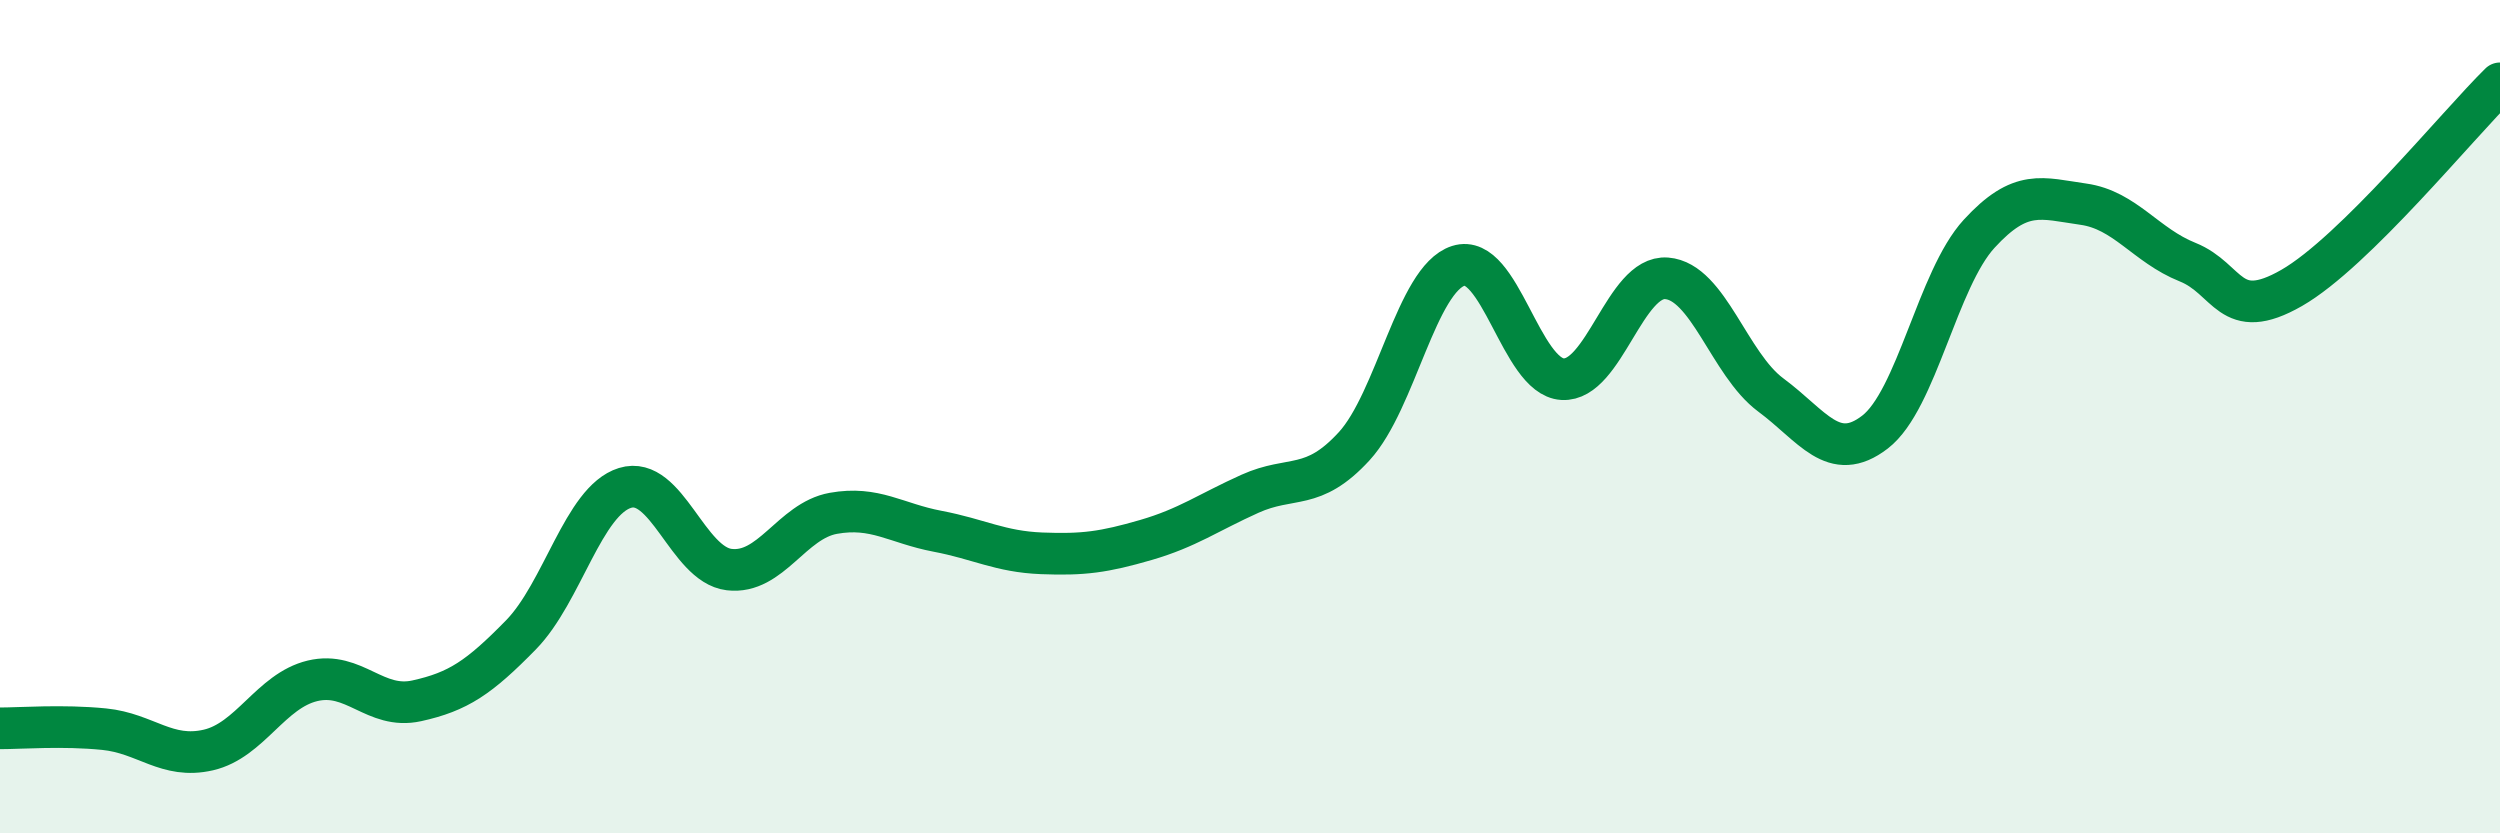
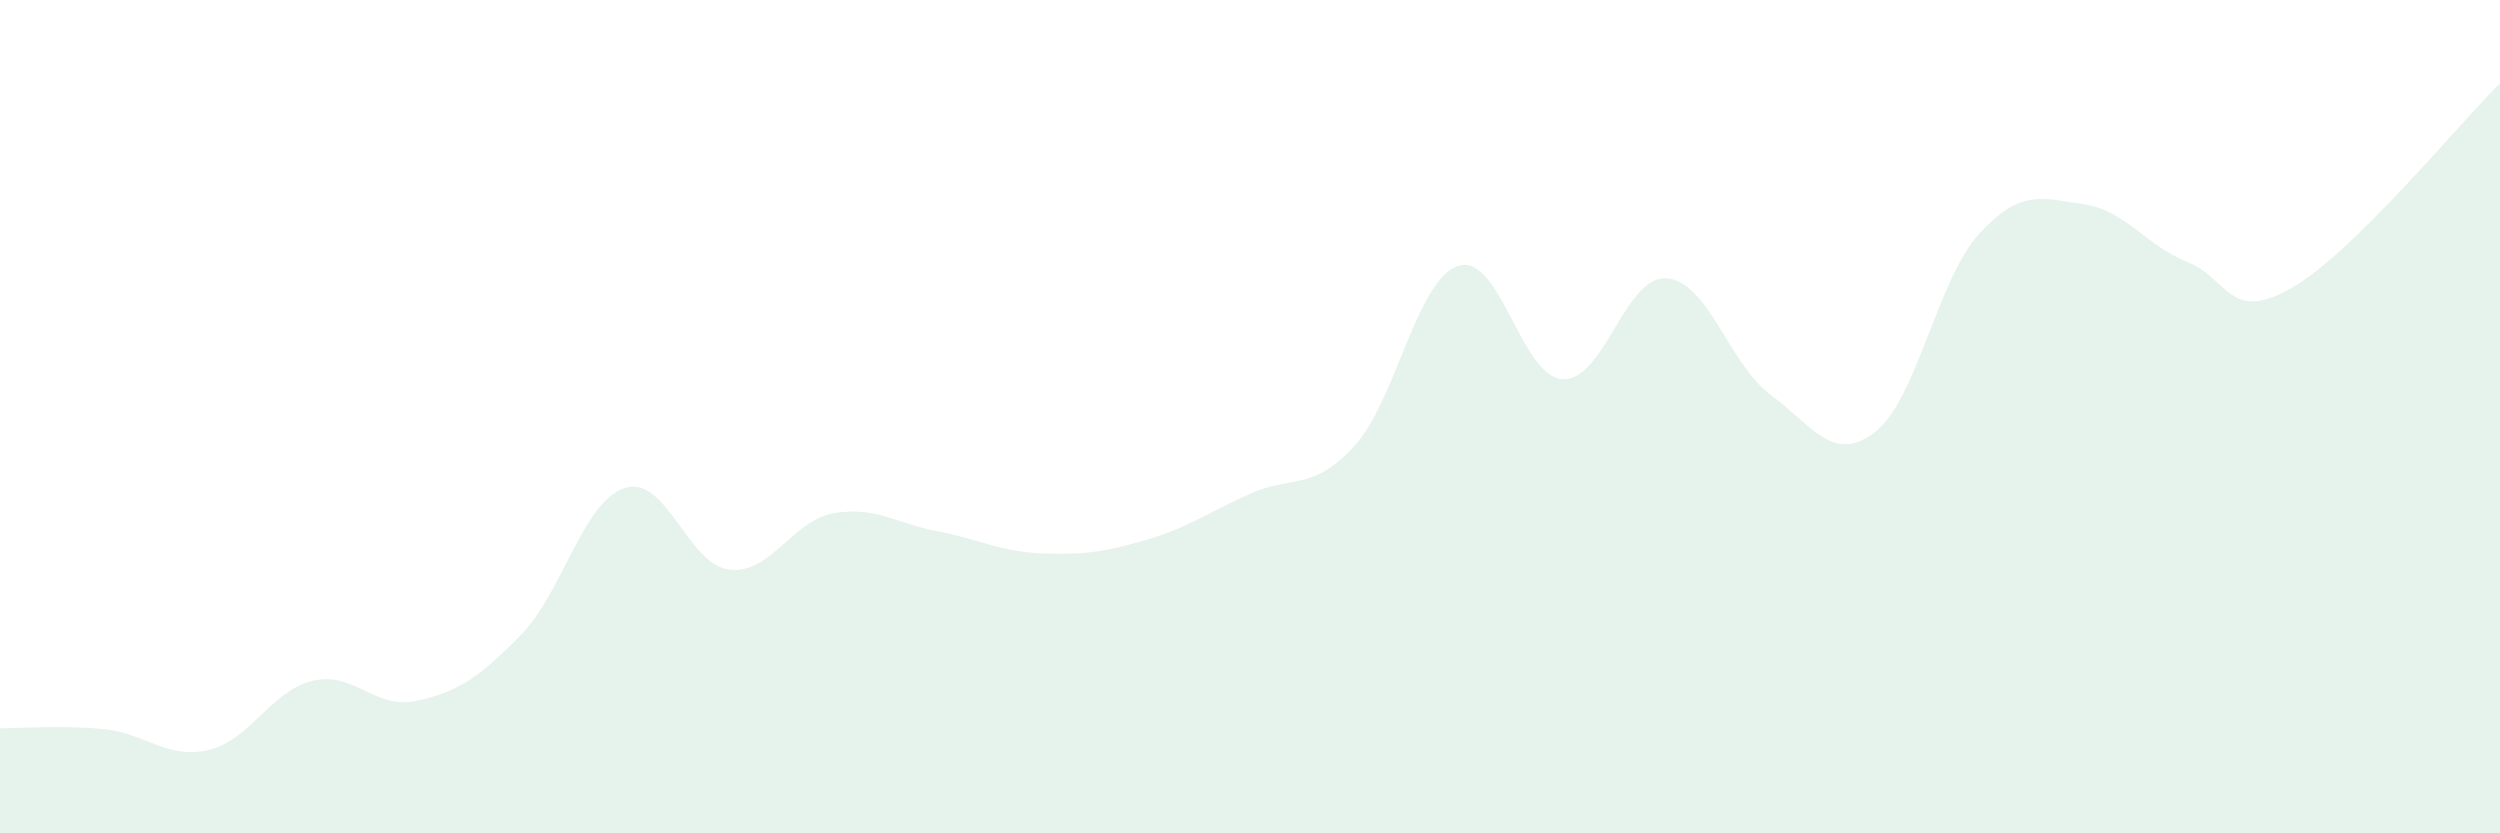
<svg xmlns="http://www.w3.org/2000/svg" width="60" height="20" viewBox="0 0 60 20">
  <path d="M 0,17.48 C 0.5,17.48 1.5,17.4 2.5,17.5 C 3.5,17.6 4,18.23 5,18 C 6,17.77 6.5,16.58 7.5,16.34 C 8.5,16.1 9,17.04 10,16.82 C 11,16.6 11.5,16.26 12.5,15.24 C 13.5,14.22 14,12.02 15,11.71 C 16,11.4 16.5,13.55 17.5,13.67 C 18.5,13.79 19,12.5 20,12.32 C 21,12.14 21.5,12.56 22.5,12.75 C 23.5,12.94 24,13.24 25,13.28 C 26,13.32 26.5,13.25 27.5,12.96 C 28.5,12.67 29,12.3 30,11.85 C 31,11.4 31.5,11.8 32.5,10.71 C 33.5,9.62 34,6.7 35,6.38 C 36,6.06 36.5,9.04 37.5,9.1 C 38.5,9.16 39,6.6 40,6.68 C 41,6.76 41.5,8.74 42.5,9.48 C 43.5,10.22 44,11.14 45,10.37 C 46,9.6 46.5,6.7 47.5,5.61 C 48.5,4.52 49,4.76 50,4.9 C 51,5.04 51.5,5.89 52.5,6.29 C 53.5,6.69 53.5,7.77 55,6.91 C 56.5,6.05 59,2.98 60,2L60 20L0 20Z" fill="#008740" opacity="0.1" stroke-linecap="round" stroke-linejoin="round" />
-   <path d="M 0,17.48 C 0.5,17.48 1.5,17.4 2.5,17.5 C 3.5,17.6 4,18.23 5,18 C 6,17.77 6.5,16.58 7.5,16.34 C 8.5,16.1 9,17.04 10,16.82 C 11,16.6 11.5,16.26 12.5,15.24 C 13.5,14.22 14,12.02 15,11.71 C 16,11.4 16.5,13.55 17.5,13.67 C 18.5,13.79 19,12.5 20,12.32 C 21,12.14 21.5,12.56 22.5,12.75 C 23.5,12.94 24,13.24 25,13.28 C 26,13.32 26.5,13.25 27.5,12.96 C 28.5,12.67 29,12.3 30,11.85 C 31,11.4 31.5,11.8 32.5,10.71 C 33.5,9.62 34,6.7 35,6.38 C 36,6.06 36.5,9.04 37.5,9.1 C 38.5,9.16 39,6.6 40,6.68 C 41,6.76 41.5,8.74 42.5,9.48 C 43.5,10.22 44,11.14 45,10.37 C 46,9.6 46.5,6.7 47.5,5.61 C 48.5,4.52 49,4.76 50,4.9 C 51,5.04 51.5,5.89 52.5,6.29 C 53.5,6.69 53.5,7.77 55,6.91 C 56.5,6.05 59,2.98 60,2" stroke="#008740" stroke-width="1" fill="none" stroke-linecap="round" stroke-linejoin="round" />
</svg>